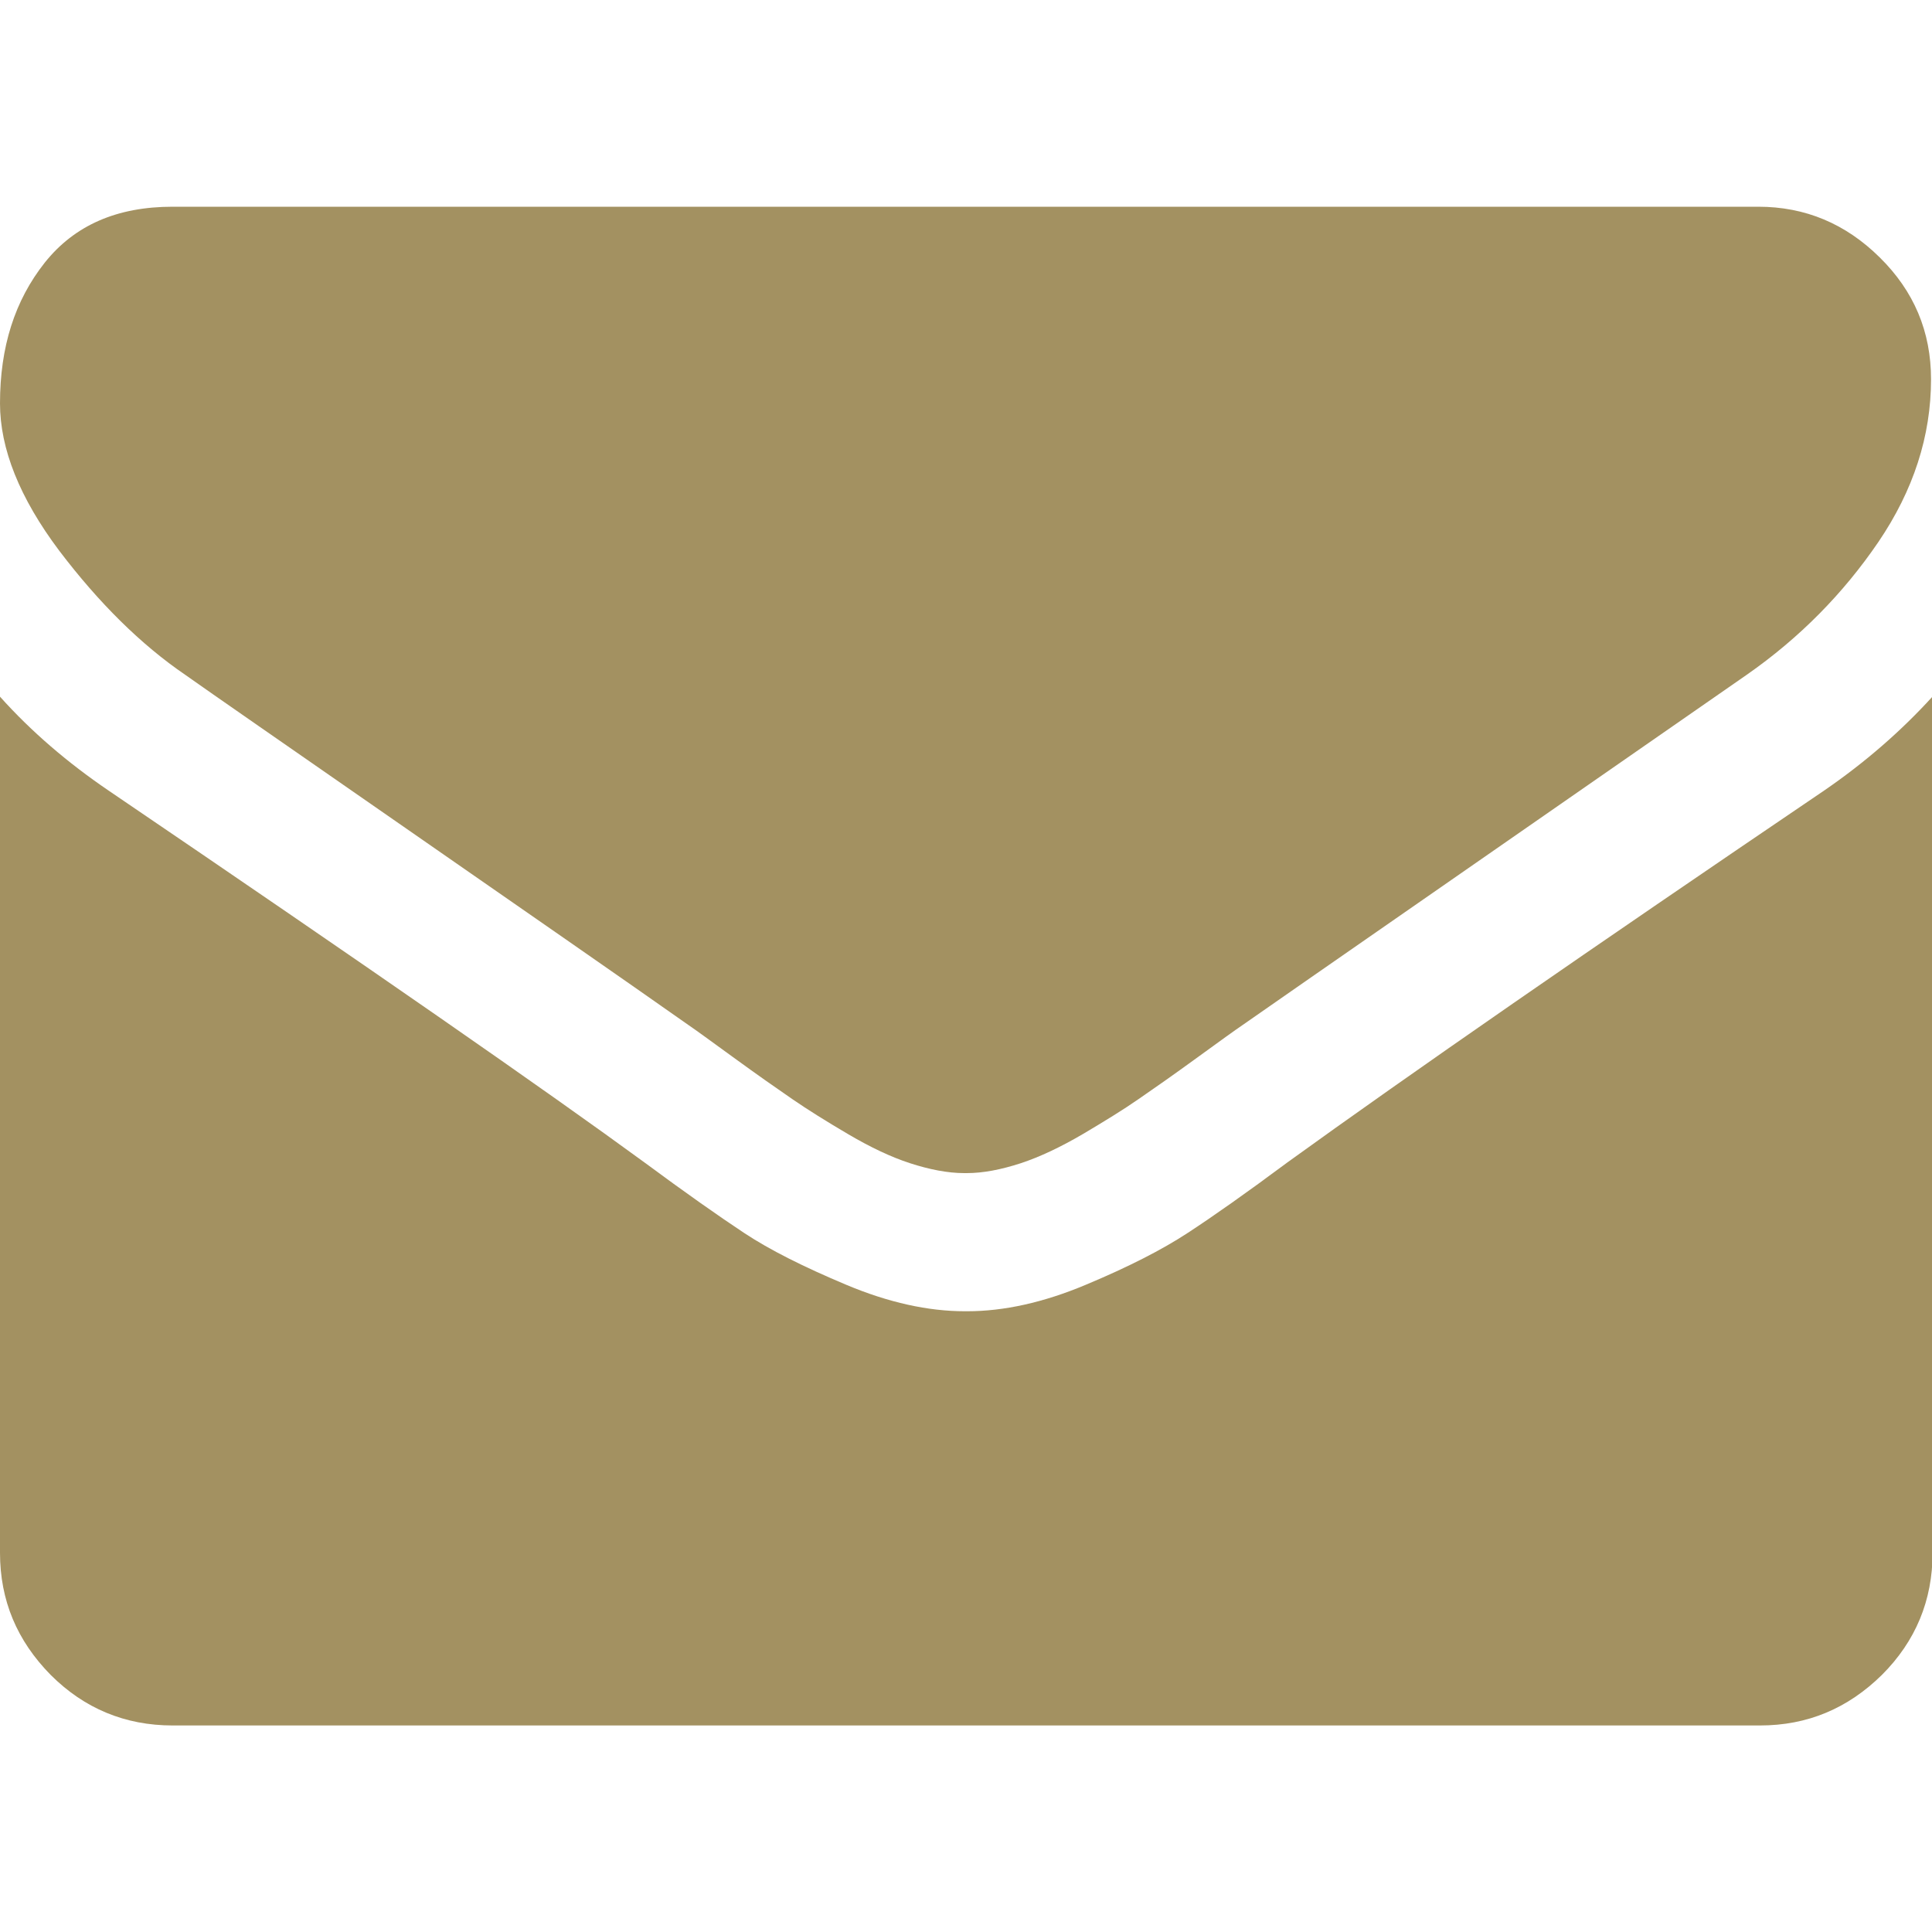
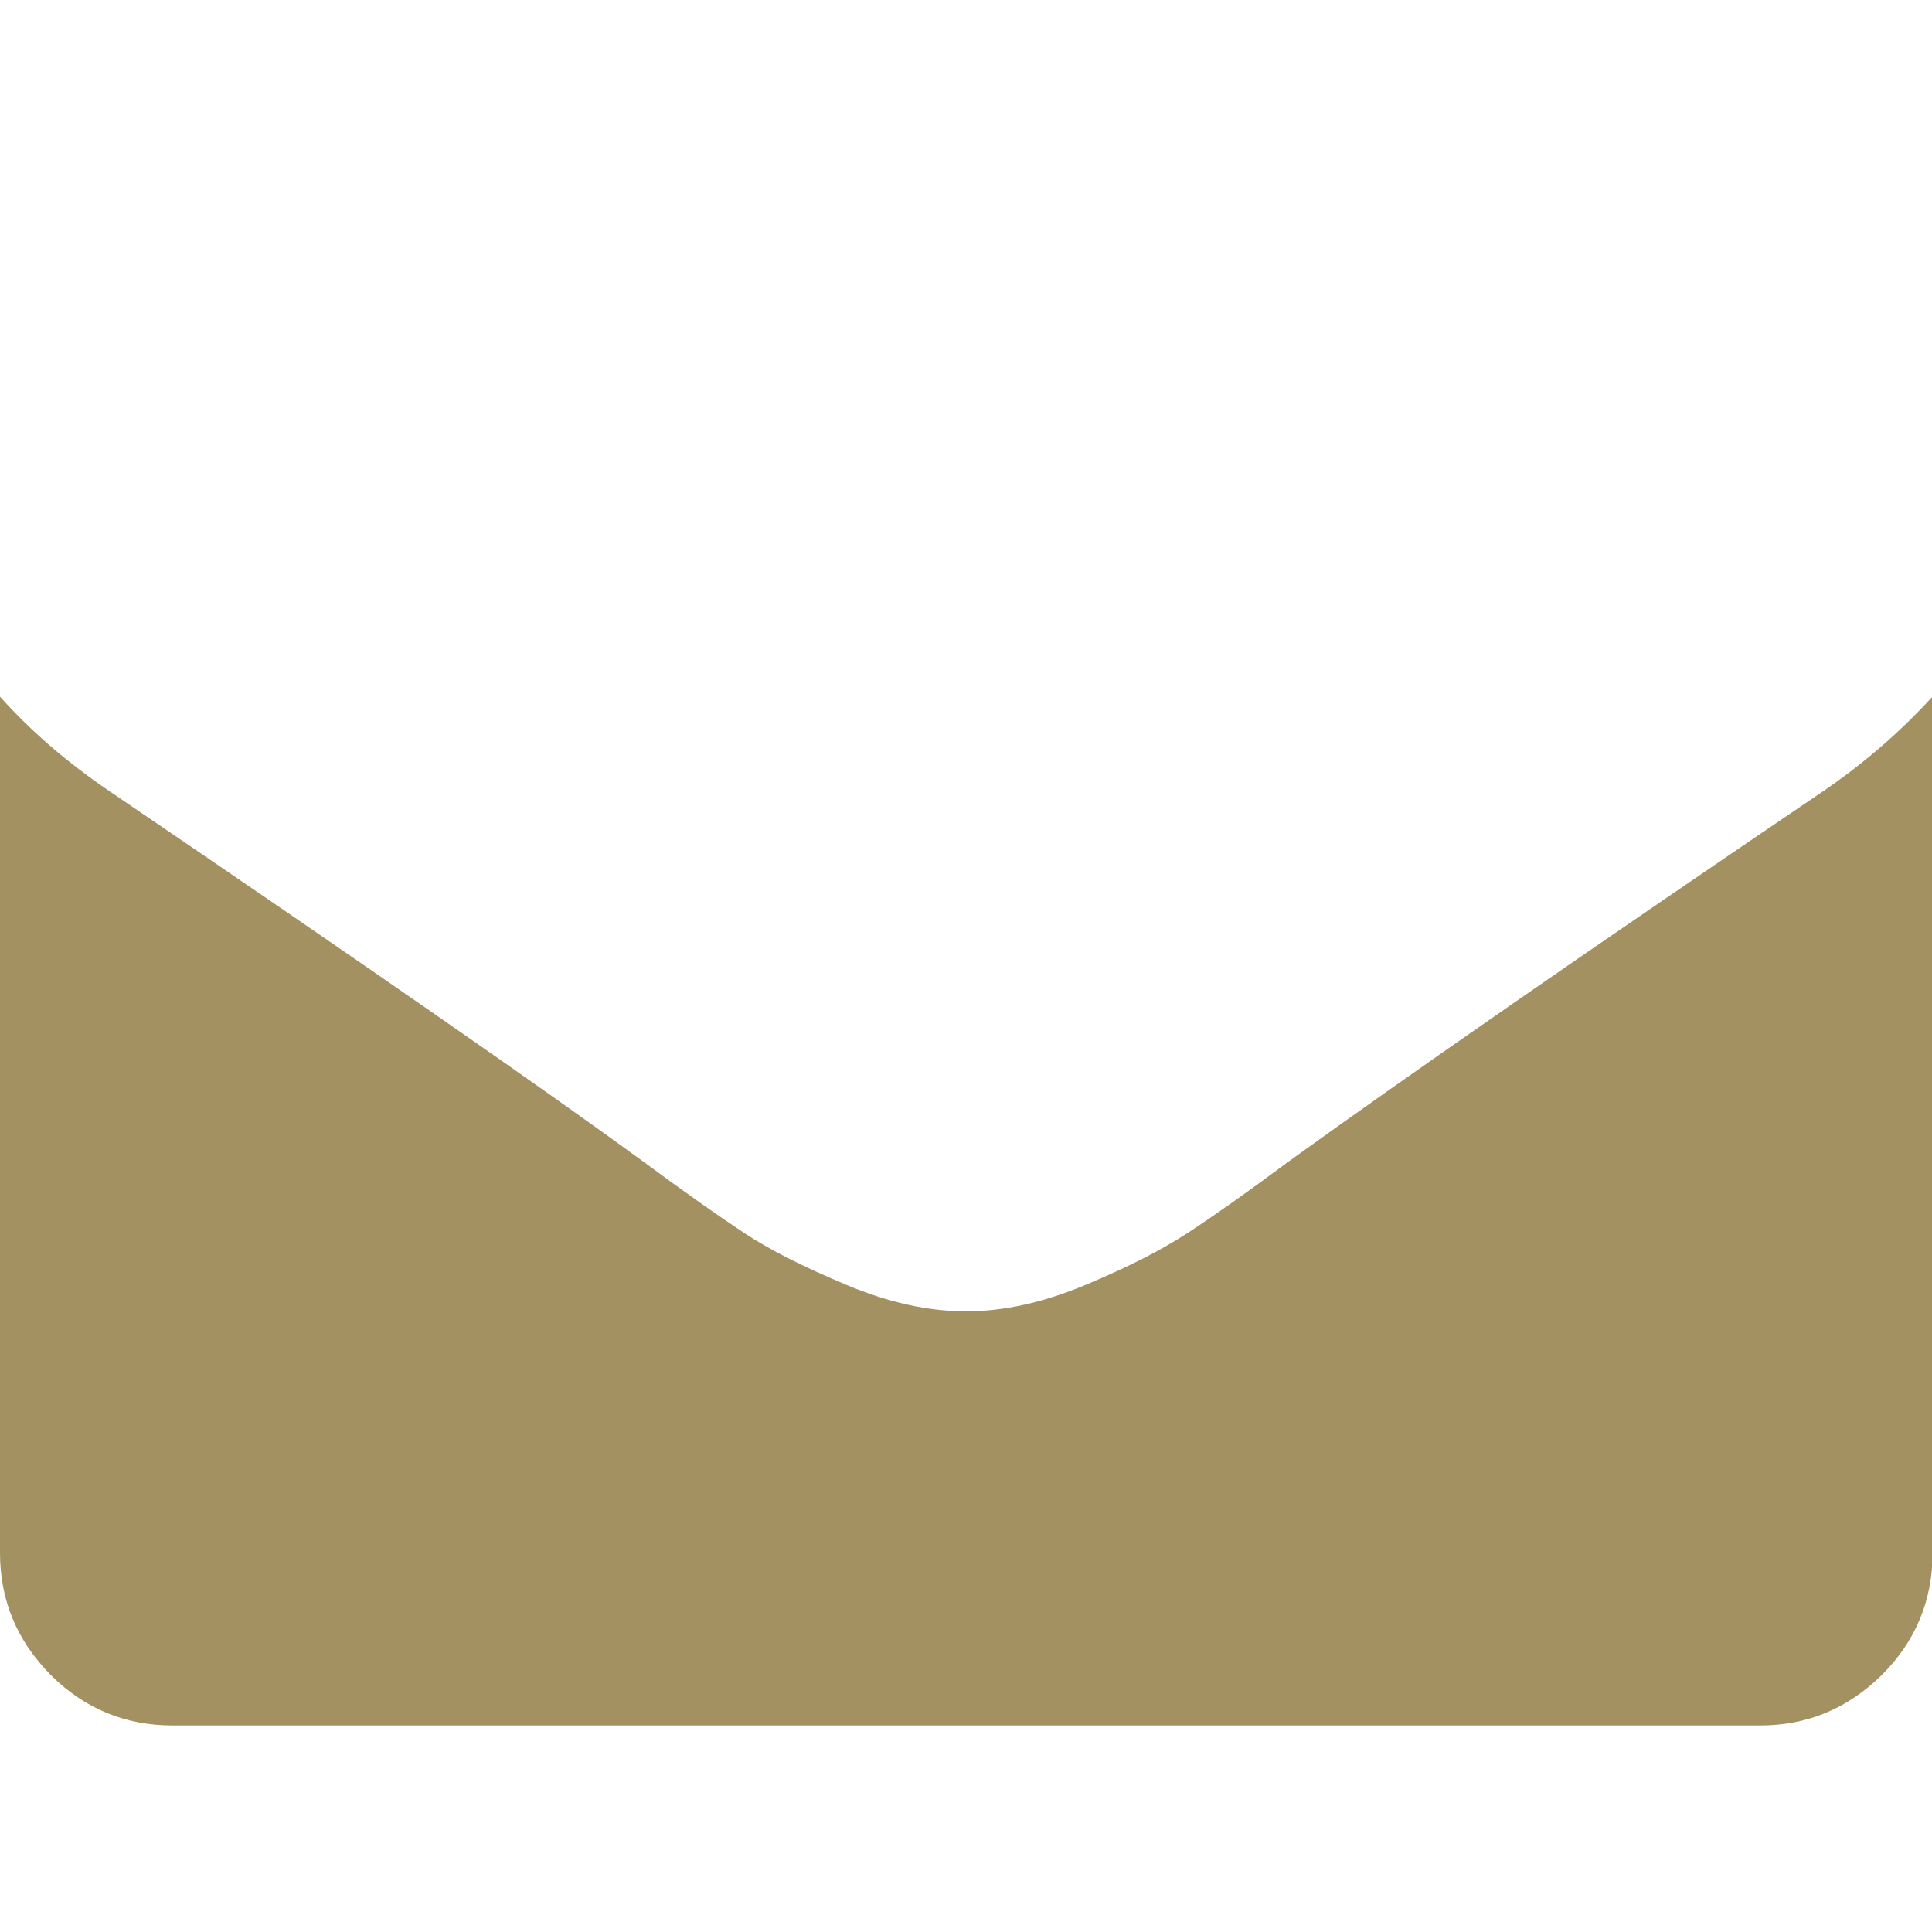
<svg xmlns="http://www.w3.org/2000/svg" version="1.1" id="Capa_1" x="0px" y="0px" viewBox="0 0 1000 1000" enable-background="new 0 0 1000 1000" xml:space="preserve">
  <g>
    <g>
-       <path fill="#A39161" d="M95.9,349.3c12.7,9,50.8,35.4,114.3,79.5s112.4,78,146.2,101.8c3.7,2.5,11.5,8.2,23.6,17    s22.1,15.8,30.1,21.3s17.6,11.5,29,18.2s22.1,11.8,32,15s19.4,5.1,28,5.1h0.6h0.6c8.6,0,17.8-1.8,28-5.1c10-3.3,20.7-8.4,32-15    c11.3-6.7,21.1-12.7,29-18.2c8-5.5,18-12.5,30.1-21.3s20-14.5,23.7-17c34.2-23.9,121.4-84.3,261.1-181.4    c27.2-19,49.8-41.9,68-68.6c18.2-26.8,27.3-54.9,27.3-84.3c0-24.6-8.8-45.6-26.6-63.1c-17.6-17.4-38.5-26.2-62.8-26.2H89.3    c-28.8,0-50.7,9.6-66.1,28.9C7.6,155.6,0,179.6,0,208.8c0,23.4,10.1,48.9,30.7,76.3C51.2,312.1,72.9,333.6,95.9,349.3z" />
      <path fill="#A39161" d="M944.3,409.1c-122,82.7-214.6,146.8-278,192.6c-21.1,15.7-38.3,27.8-51.6,36.5S584,655.8,562,665    c-21.9,9.2-42.4,13.7-61.4,13.7H500h-0.6c-19,0-39.5-4.5-61.4-13.7s-39.5-18-52.8-26.8s-30.5-20.9-51.6-36.5    c-50.3-36.8-142.7-101-277.4-192.5c-21-14.3-39.8-30.3-56.2-48.6v443.1c0,24.7,8.8,45.5,26.2,63.2c17.4,17.4,38.5,26.2,63.2,26.2    h821.5c24.7,0,45.5-8.8,63.2-26.2c17.4-17.4,26.2-38.5,26.2-63.2V360.5C984,378.4,965.4,394.6,944.3,409.1z" />
    </g>
  </g>
</svg>